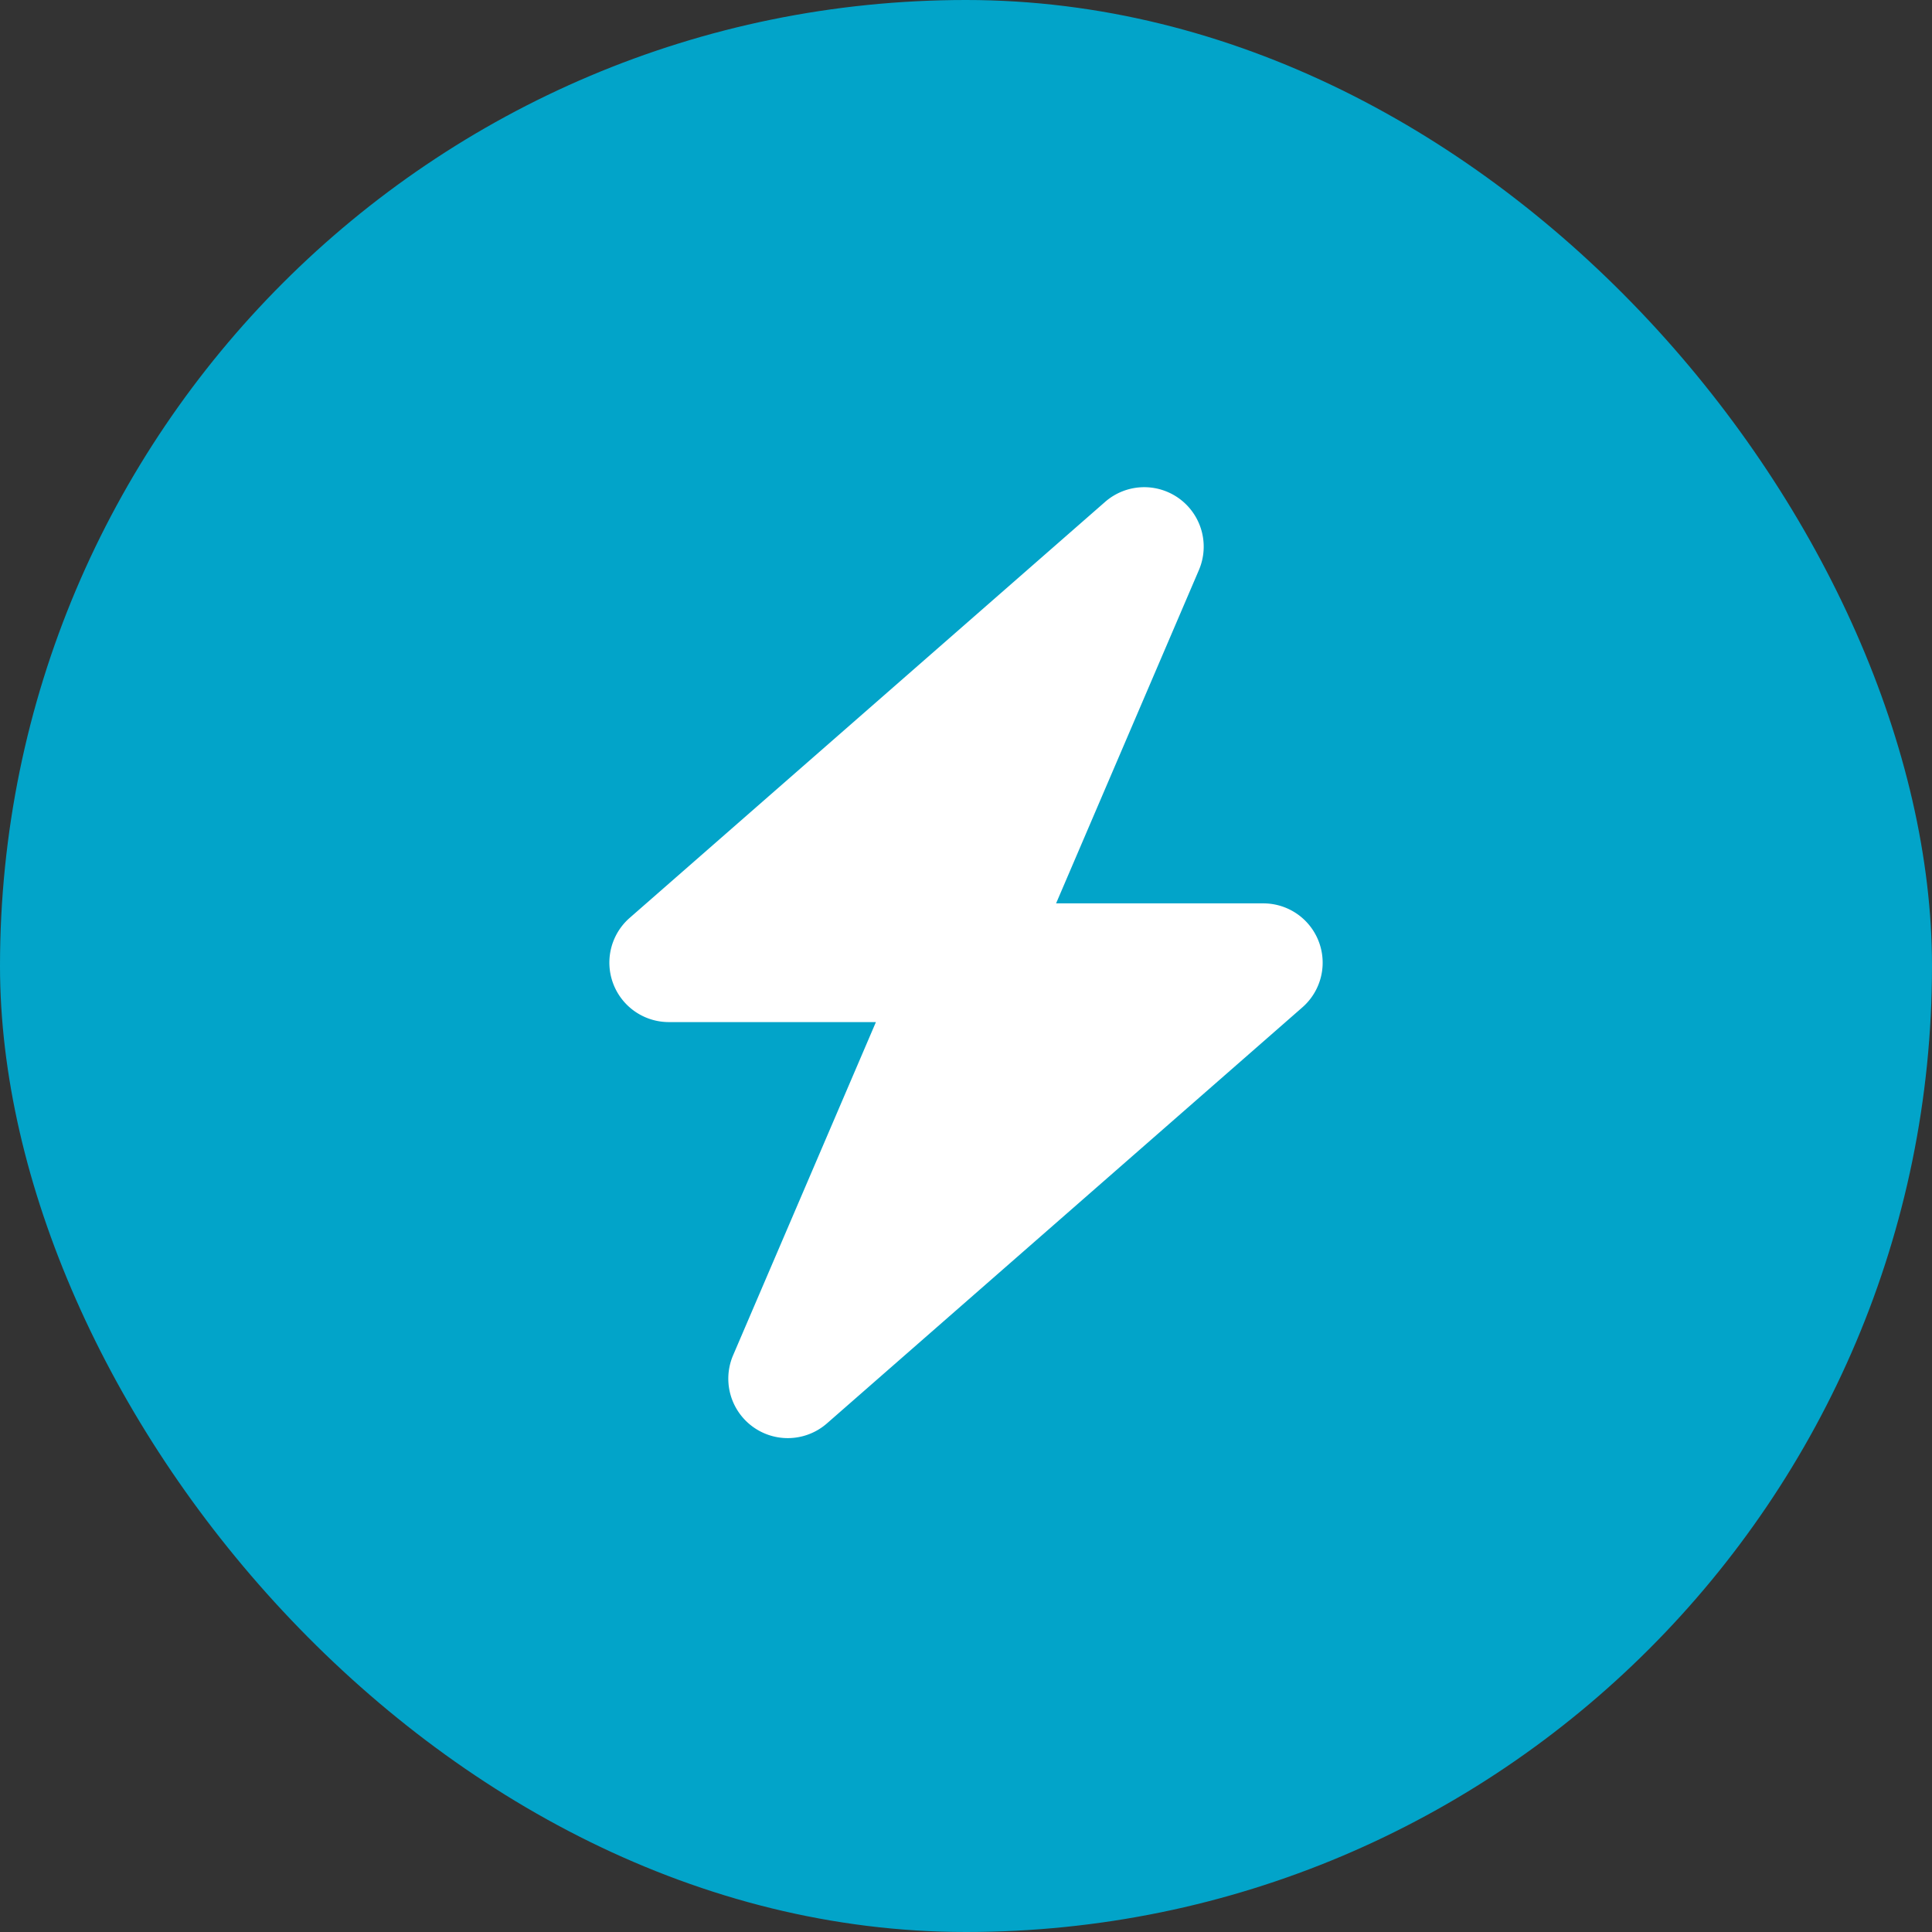
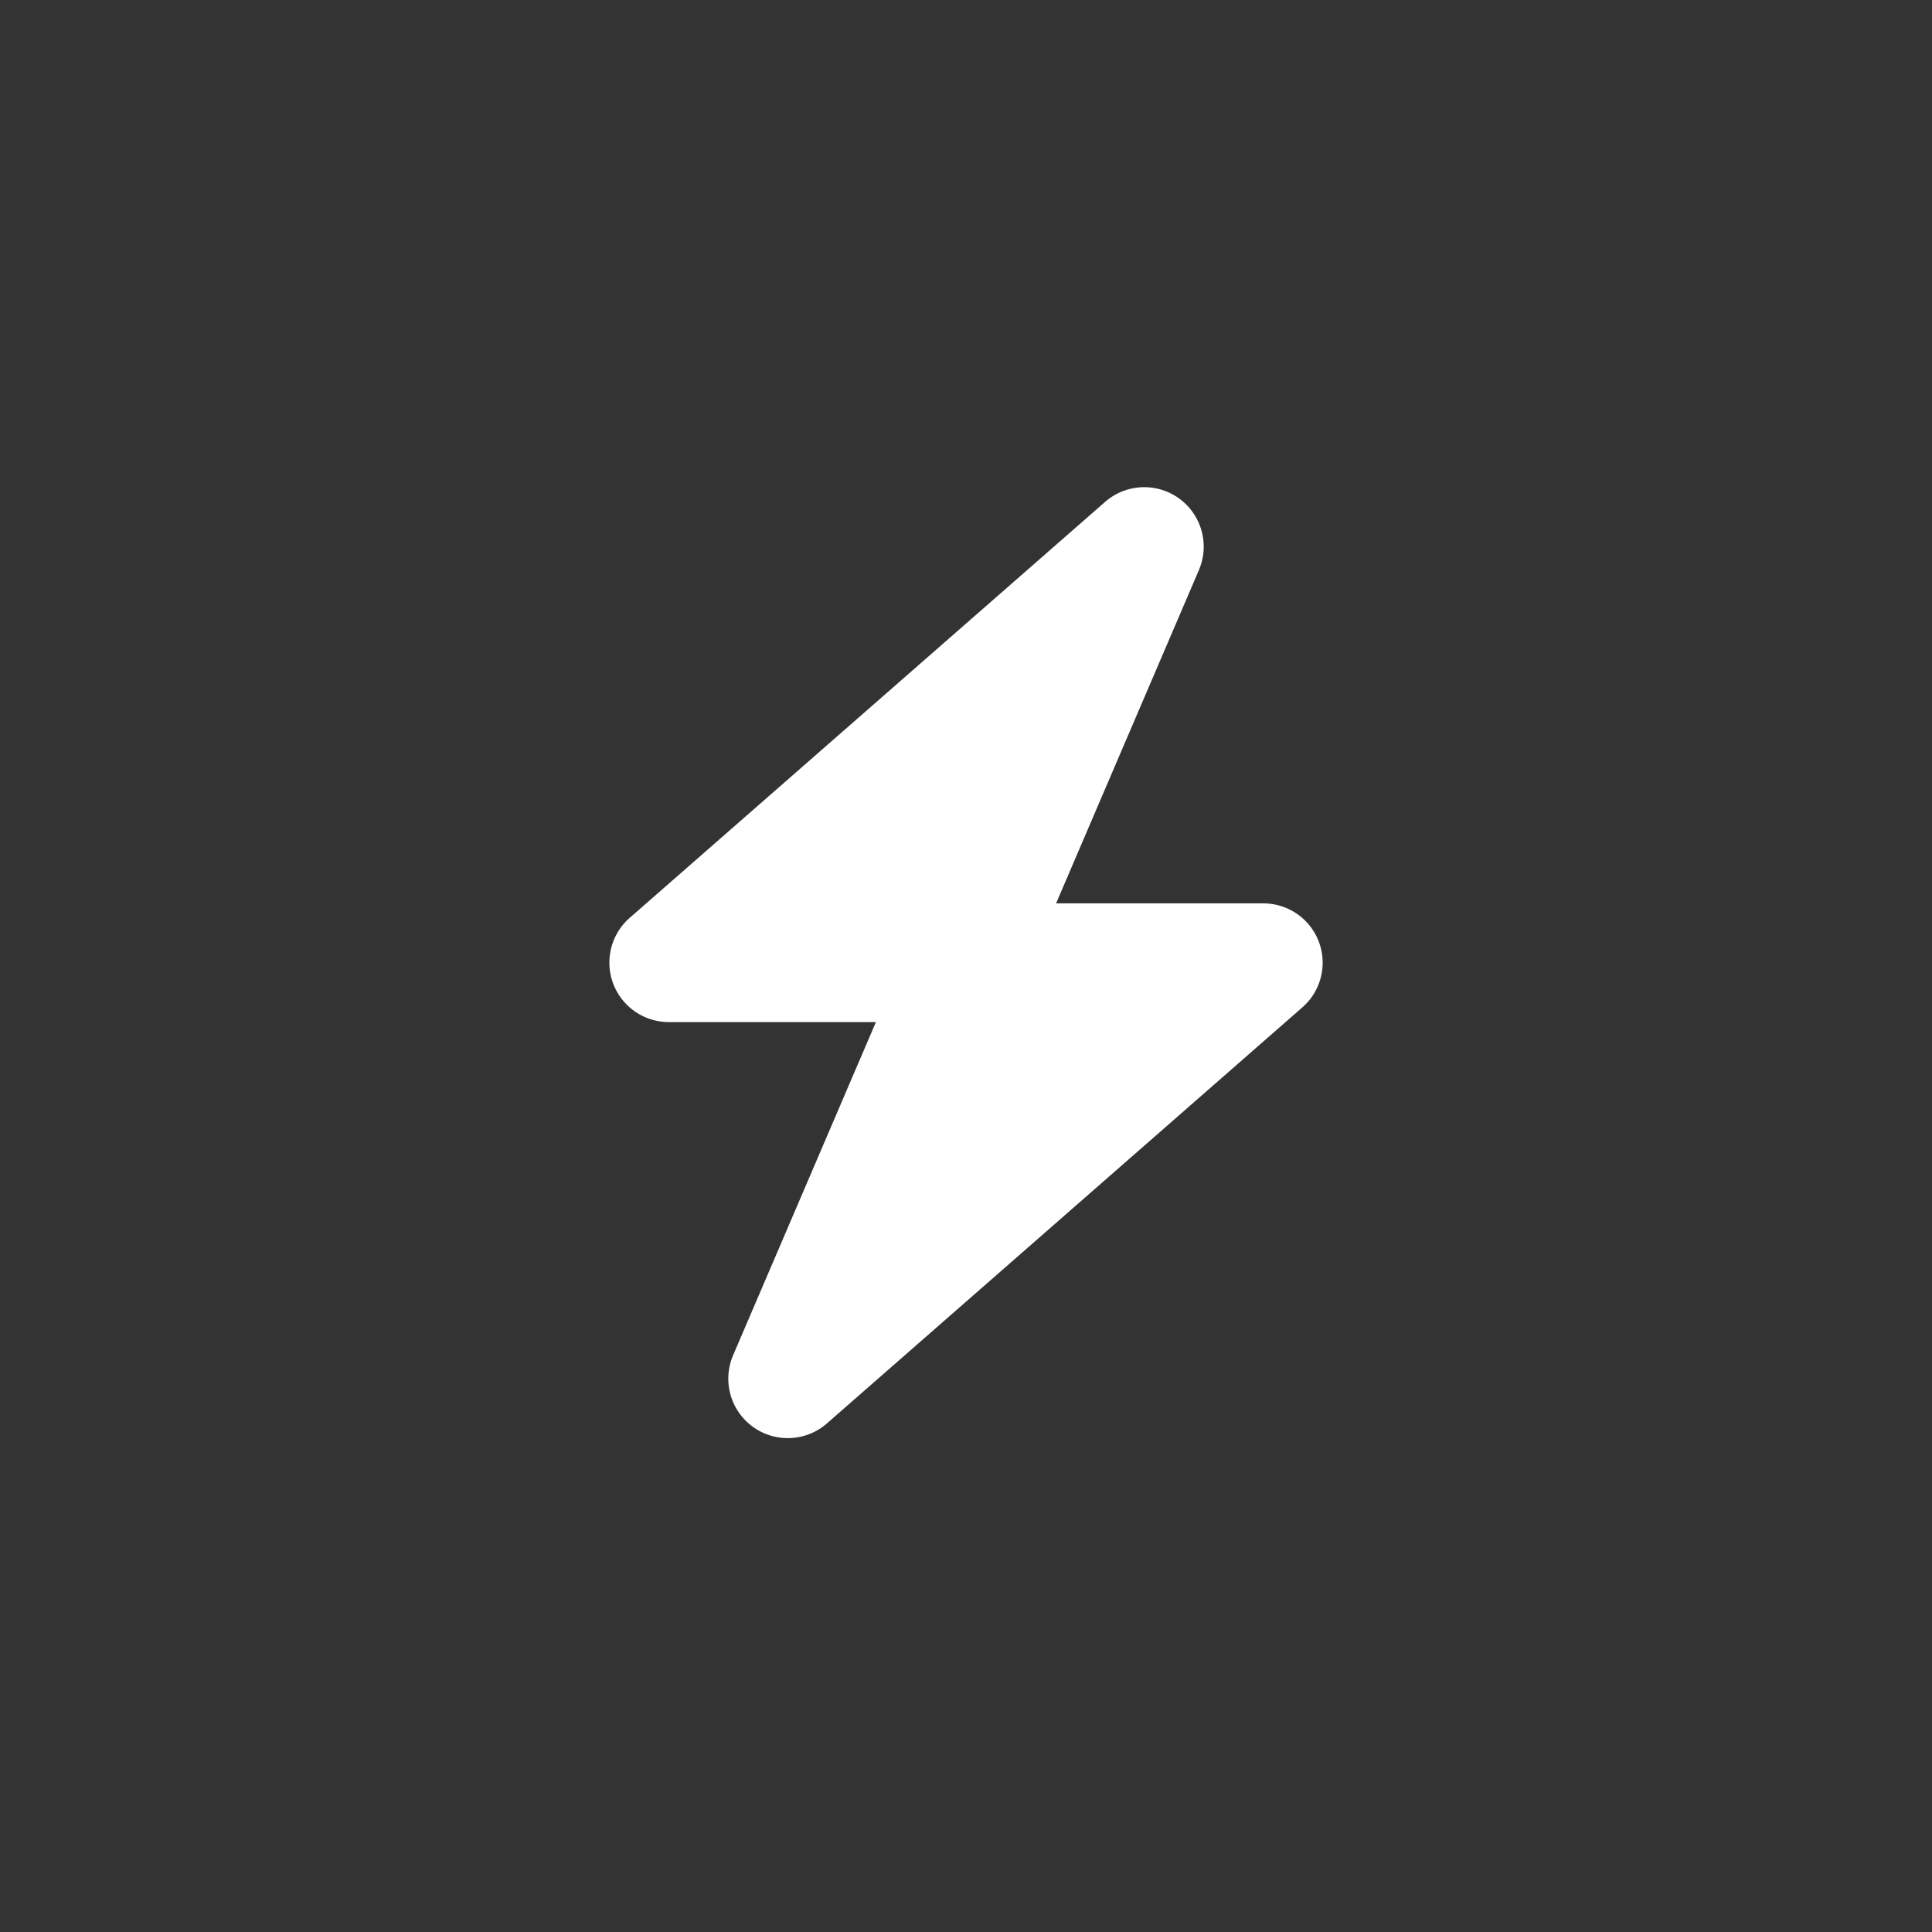
<svg xmlns="http://www.w3.org/2000/svg" id="CERCHIO_ICON_energy" data-name="CERCHIO ICON energy" width="94" height="94" viewBox="0 0 94 94">
  <rect x="0" y="0" width="94" height="94" fill="#333333" stroke="none" />
-   <rect id="CERCHIO_ICON_Frame_Background_" data-name="CERCHIO ICON [Frame Background]" width="94" height="94" rx="47" fill="#02a4c9" />
  <path id="bolt-solid" d="M60.644,4.022A2.893,2.893,0,0,0,56.08.706L32.947,20.947a2.893,2.893,0,0,0,1.907,5.069H44.929L37.98,42.228a2.893,2.893,0,0,0,4.563,3.316L65.677,25.3a2.886,2.886,0,0,0-1.907-5.06H53.695Z" transform="translate(-2.312 23.713)" fill="#fff" />
</svg>